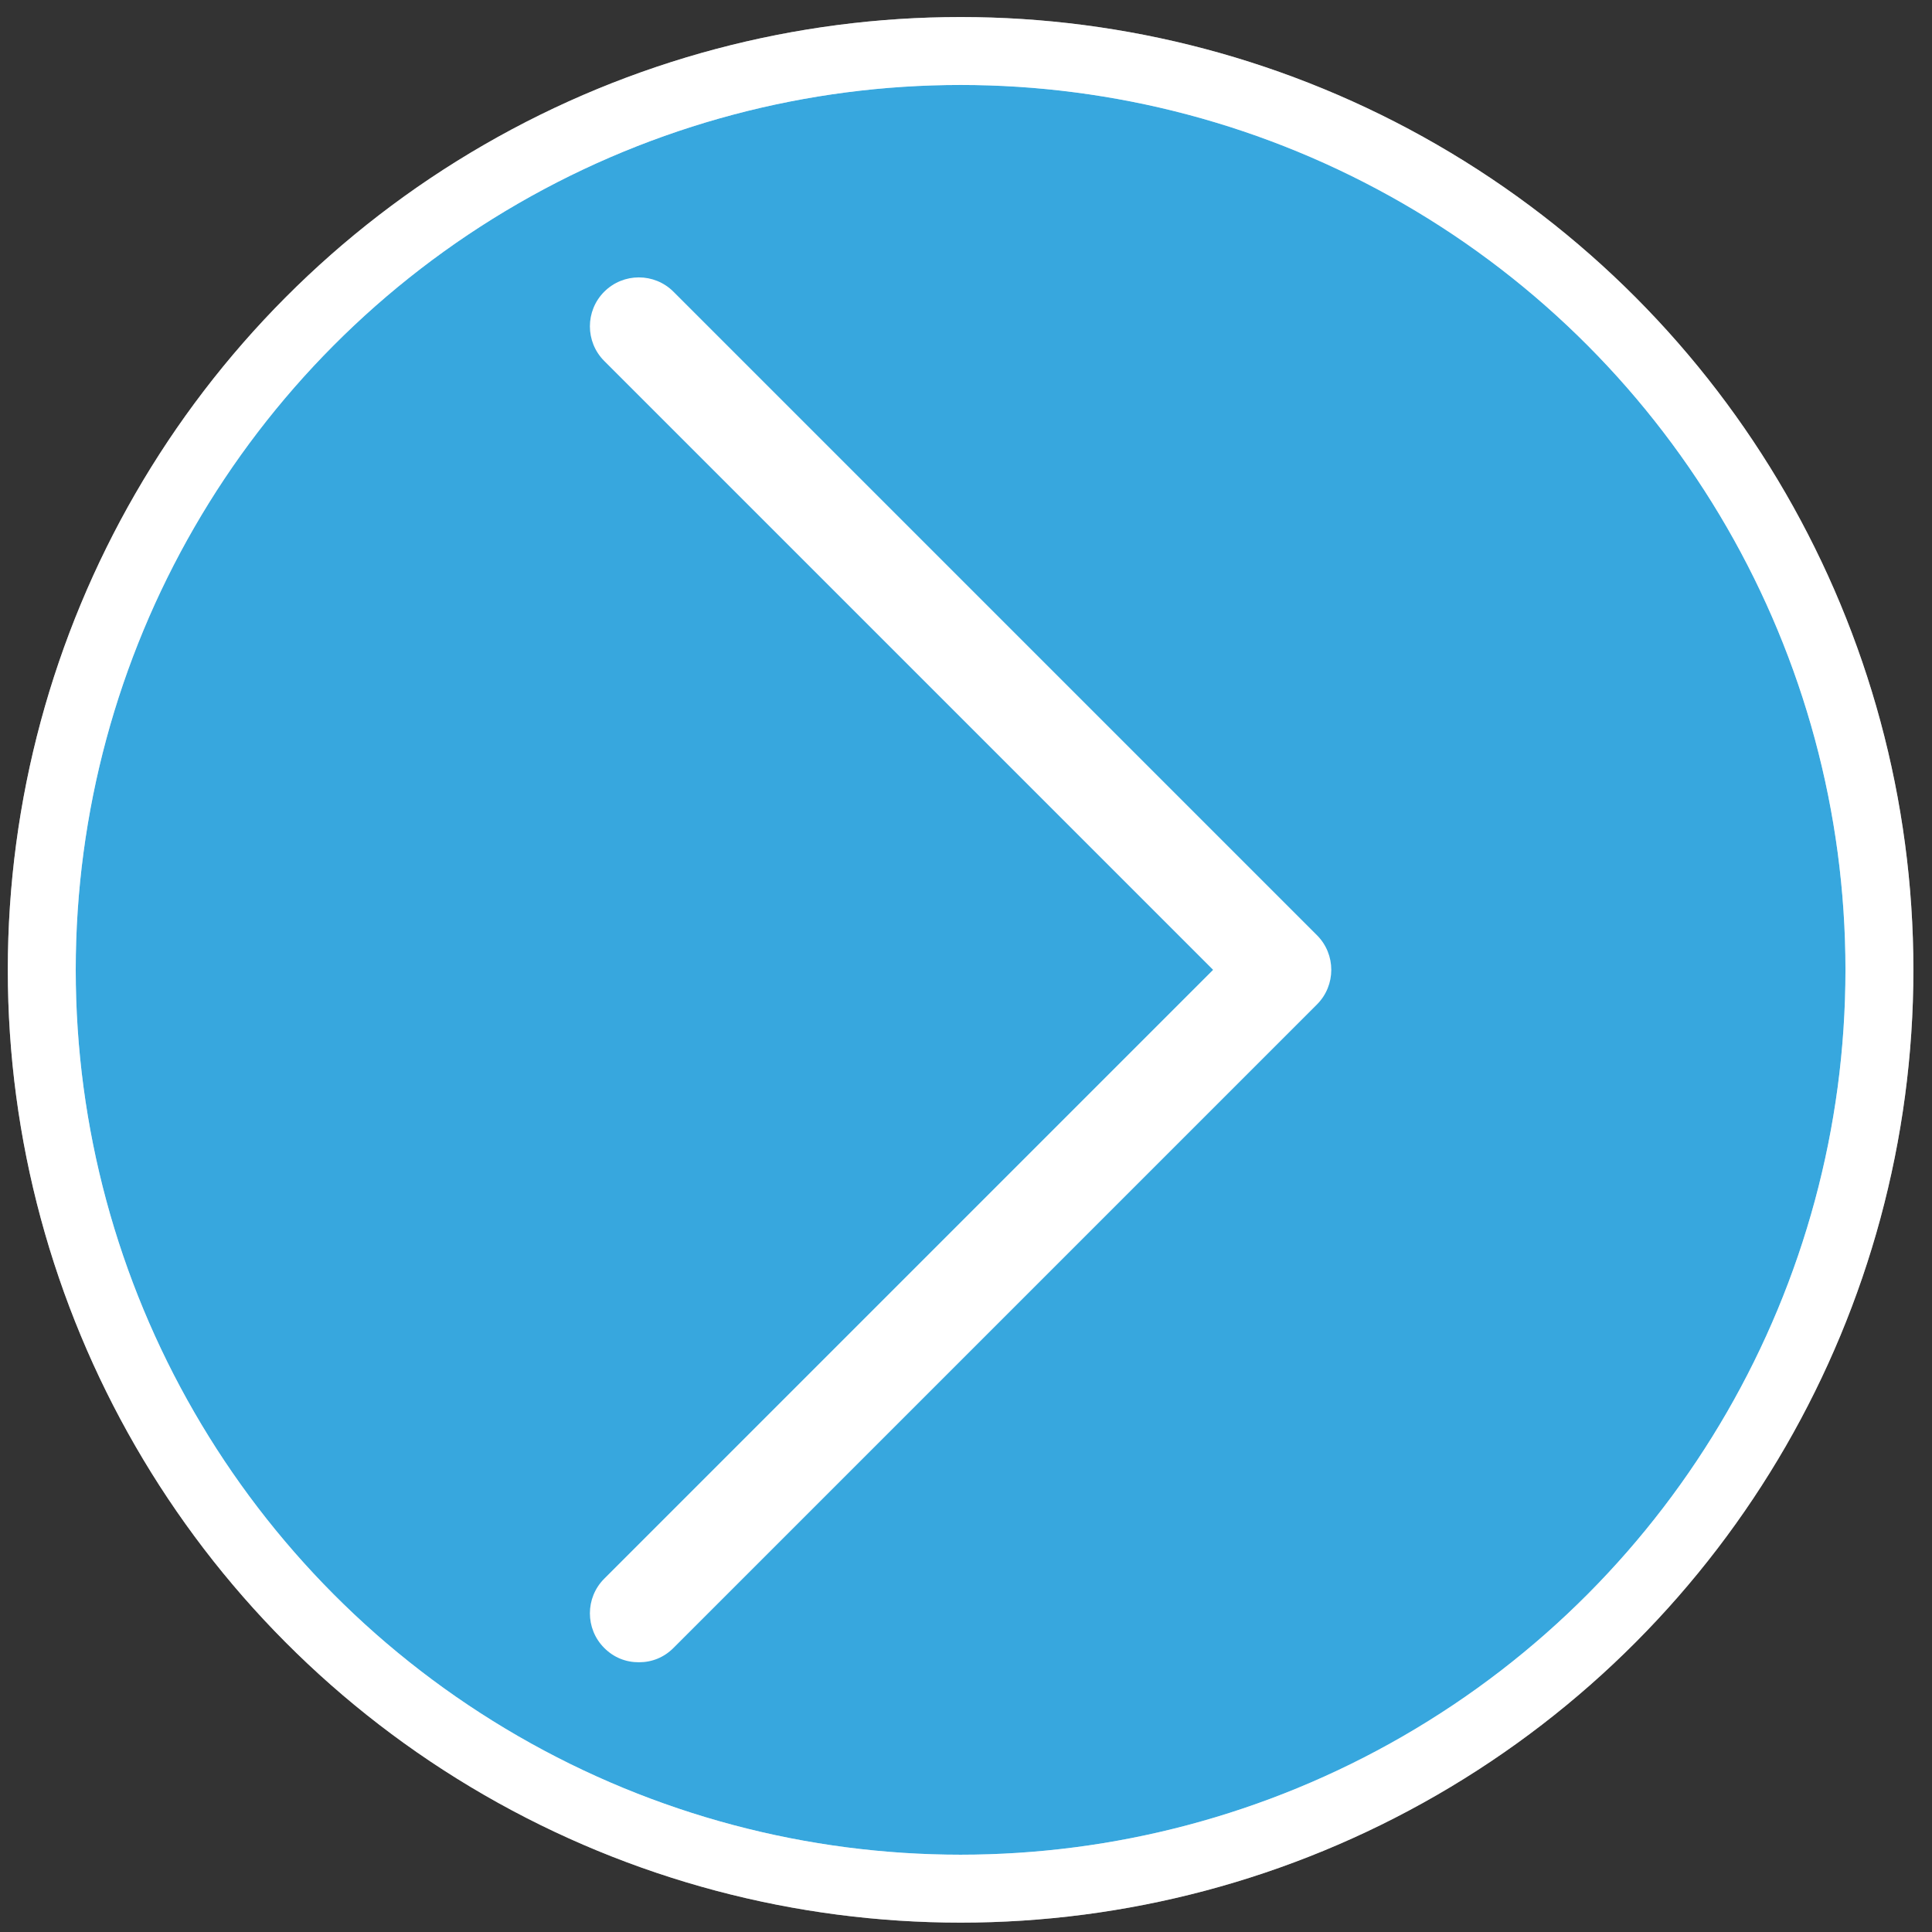
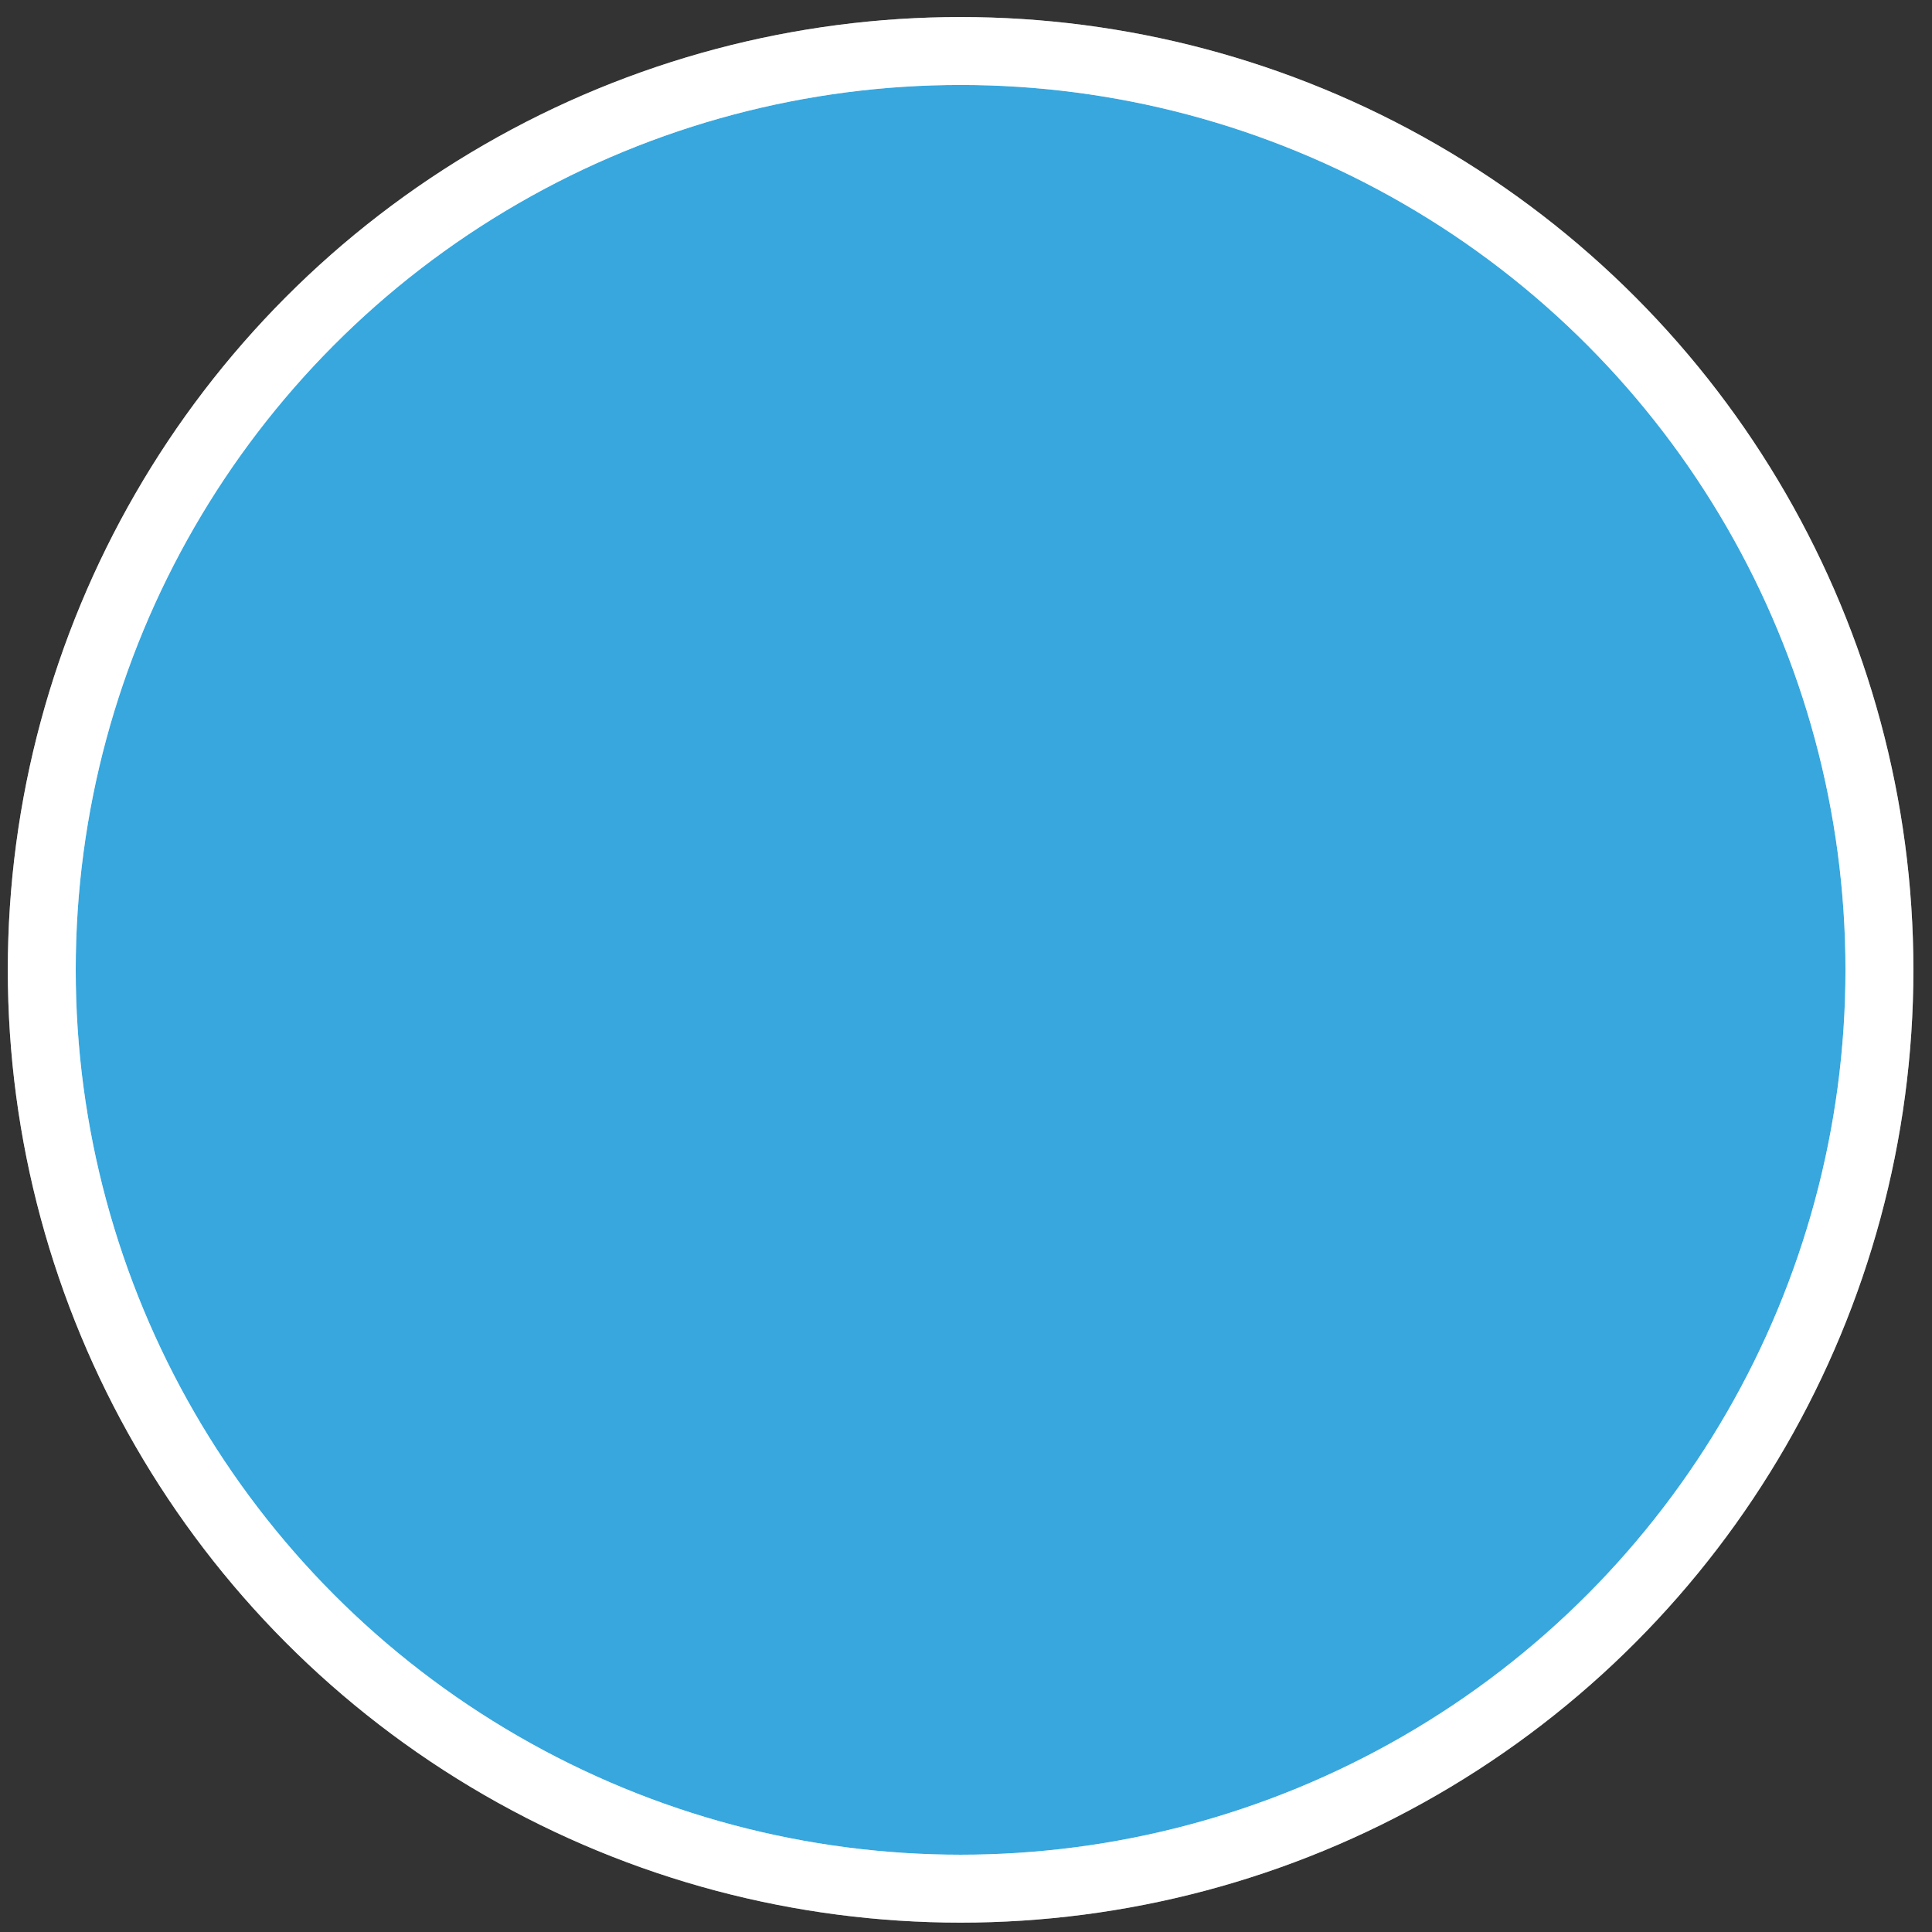
<svg xmlns="http://www.w3.org/2000/svg" version="1.1" id="Capa_1" x="0px" y="0px" width="512px" height="512px" viewBox="0 0 512 512" enable-background="new 0 0 512 512" xml:space="preserve">
  <rect x="0" y="0" width="512" height="512" fill="#333333" stroke="none" />
  <circle fill="#37A7DE" stroke="#FFFFFF" stroke-width="18" stroke-miterlimit="10" enable-background="new    " cx="254.568" cy="257.017" r="243.5" />
  <circle opacity="0.5" fill="none" stroke="#FFFFFF" stroke-width="18" stroke-miterlimit="10" enable-background="new    " cx="254.568" cy="257.017" r="243.5" />
  <g>
    <g>
-       <path fill="#FFFFFF" d="M178.477,436.722c-2.531,2.532-5.695,3.797-9.175,3.797c-3.48,0-6.644-1.265-9.175-3.797    c-5.062-5.062-5.062-13.288,0-18.35l161.355-161.354L160.126,95.66c-5.062-5.062-5.062-13.288,0-18.351    c5.063-5.062,13.289-5.062,18.35,0L349.007,247.84c5.063,5.063,5.063,13.289,0,18.352L178.477,436.722z" />
-     </g>
+       </g>
  </g>
</svg>